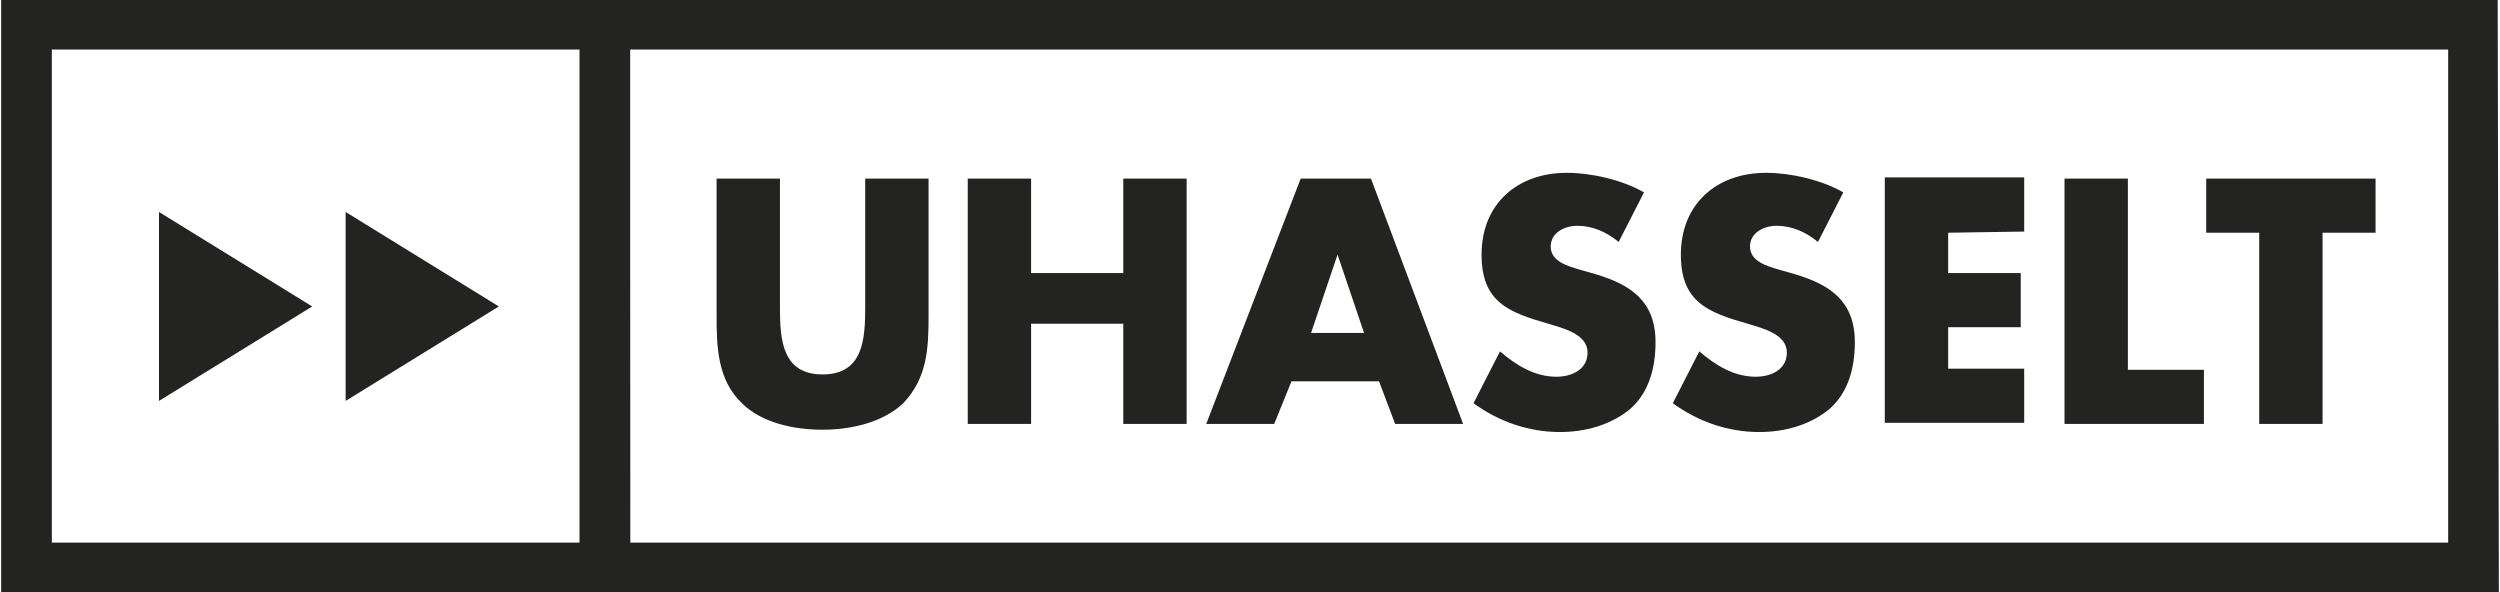
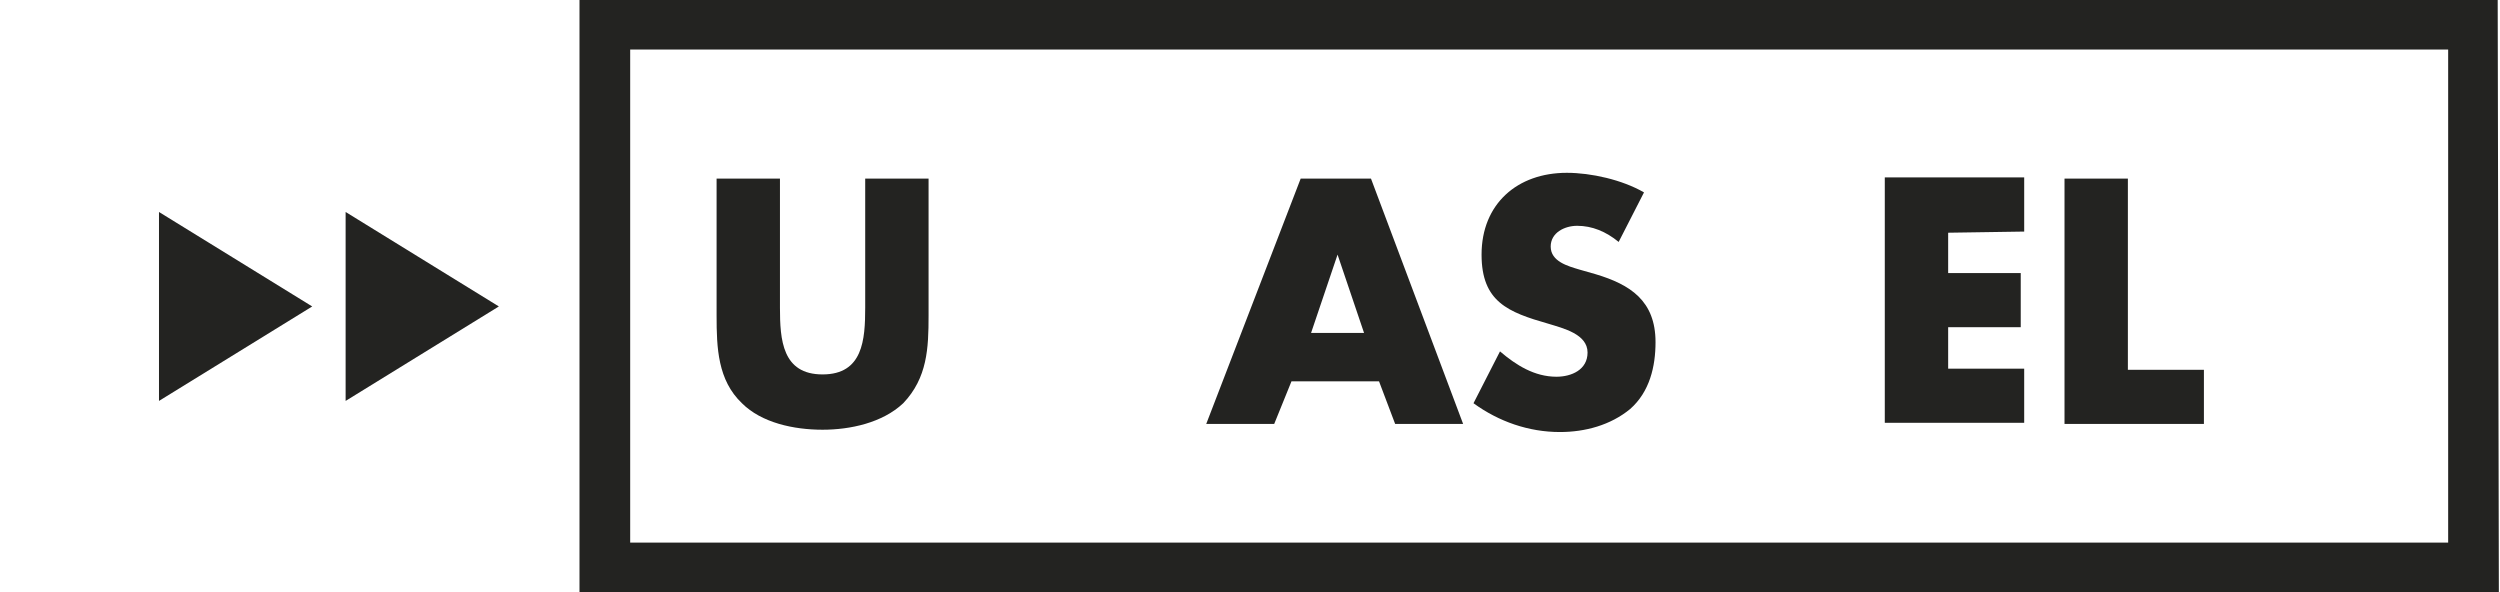
<svg xmlns="http://www.w3.org/2000/svg" version="1.1" id="Laag_1" x="0px" y="0px" viewBox="0 0 217 51.4" style="enable-background:new 0 0 217 51.4;" xml:space="preserve">
  <style type="text/css">
	.st0{fill:#232321;}
</style>
  <g>
    <g>
      <path class="st0" d="M80.6,15.5v11.9c0,2.8-0.1,5.4-2.2,7.6c-1.8,1.7-4.6,2.3-7,2.3c-2.5,0-5.3-0.6-7-2.3c-2.1-2-2.2-4.8-2.2-7.6    V15.5h5.5v11.2c0,2.8,0.2,5.8,3.7,5.8s3.7-3,3.7-5.8V15.5H80.6z" />
-       <path class="st0" d="M97.5,23.7v-8.2h5.5v21.3h-5.5v-8.7h-8v8.7H84V15.5h5.5v8.2H97.5z" />
      <path class="st0" d="M112.1,33.1l-1.5,3.7h-5.9l8.2-21.3h6.1l8,21.3h-5.9l-1.4-3.7H112.1z M116.1,22.1L116.1,22.1l-2.3,6.8h4.6    L116.1,22.1z" />
      <path class="st0" d="M140.5,21c-1.1-0.9-2.3-1.4-3.6-1.4c-1.1,0-2.3,0.6-2.3,1.8c0,1.3,1.5,1.7,2.5,2l1.4,0.4    c3,0.9,5.2,2.3,5.2,5.9c0,2.1-0.5,4.3-2.2,5.8c-1.7,1.4-3.9,2-6.1,2c-2.7,0-5.3-0.9-7.5-2.5l2.3-4.5c1.4,1.2,3,2.2,4.9,2.2    c1.3,0,2.7-0.6,2.7-2.1c0-1.6-2.1-2.1-3.4-2.5c-3.5-1-5.8-1.9-5.8-6c0-4.4,3.1-7.1,7.4-7.1c2.1,0,4.8,0.6,6.7,1.7L140.5,21z" />
-       <path class="st0" d="M157.8,21c-1.1-0.9-2.3-1.4-3.6-1.4c-1.1,0-2.3,0.6-2.3,1.8c0,1.3,1.5,1.7,2.5,2l1.4,0.4    c3,0.9,5.2,2.3,5.2,5.9c0,2.1-0.5,4.3-2.2,5.8c-1.7,1.4-3.9,2-6.1,2c-2.7,0-5.3-0.9-7.5-2.5l2.3-4.5c1.4,1.2,3,2.2,4.9,2.2    c1.3,0,2.7-0.6,2.7-2.1c0-1.6-2.1-2.1-3.4-2.5c-3.5-1-5.8-1.9-5.8-6c0-4.4,3.1-7.1,7.4-7.1c2.1,0,4.8,0.6,6.7,1.7L157.8,21z" />
      <path class="st0" d="M169.1,20.2v3.5h6.3v4.7h-6.3V32h6.6v4.7h-12.1V15.4h12.1v4.7L169.1,20.2L169.1,20.2z" />
      <path class="st0" d="M184.7,32.1h6.6v4.7h-12.1V15.5h5.5V32.1L184.7,32.1z" />
-       <path class="st0" d="M201.6,36.8h-5.5V20.2h-4.6v-4.7h14.7v4.7h-4.6L201.6,36.8L201.6,36.8z" />
    </g>
    <path class="st0" d="M216.9,51.4H50.3V0h166.5L216.9,51.4L216.9,51.4z M54.7,47.1h157.8V4.3H54.7V47.1z" />
-     <path class="st0" d="M54.7,51.4H0.1V0h54.5C54.7,0,54.7,51.4,54.7,51.4z M4.5,47.1h45.9V4.3H4.5V47.1z" />
    <polygon class="st0" points="13.8,18.4 27.1,26.6 13.8,34.8  " />
    <polygon class="st0" points="30,18.4 43.3,26.6 30,34.8  " />
  </g>
</svg>